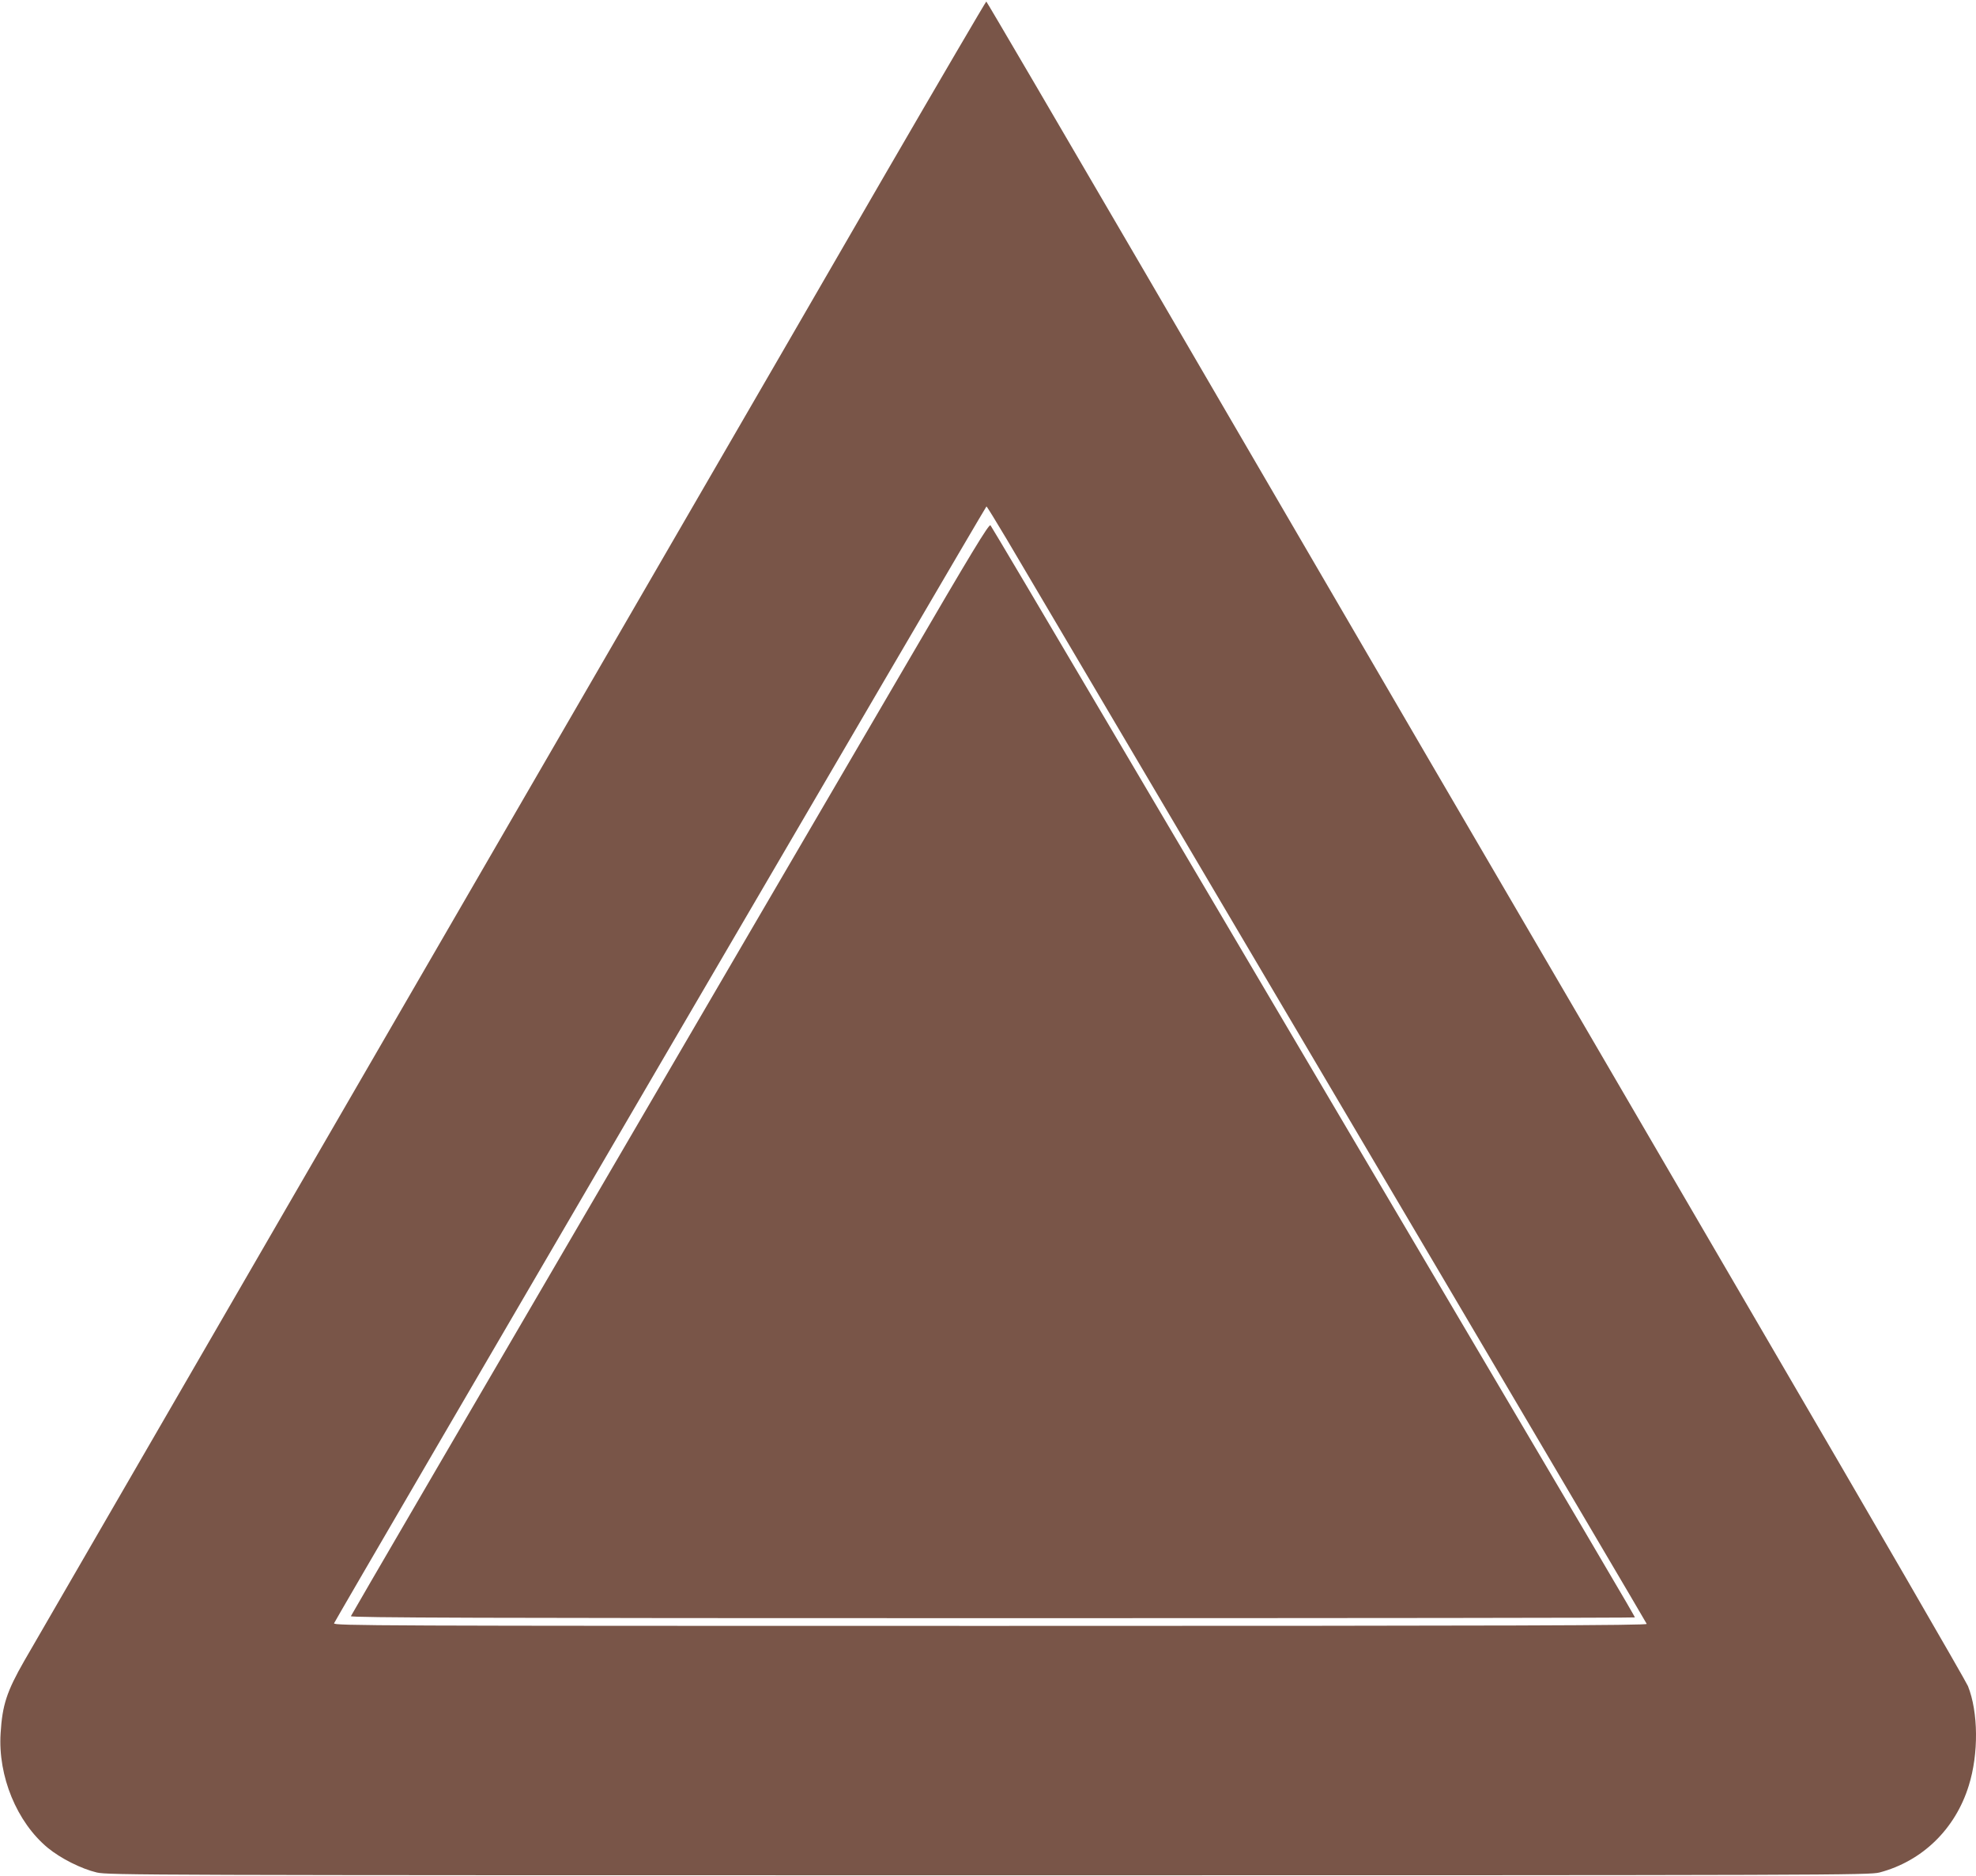
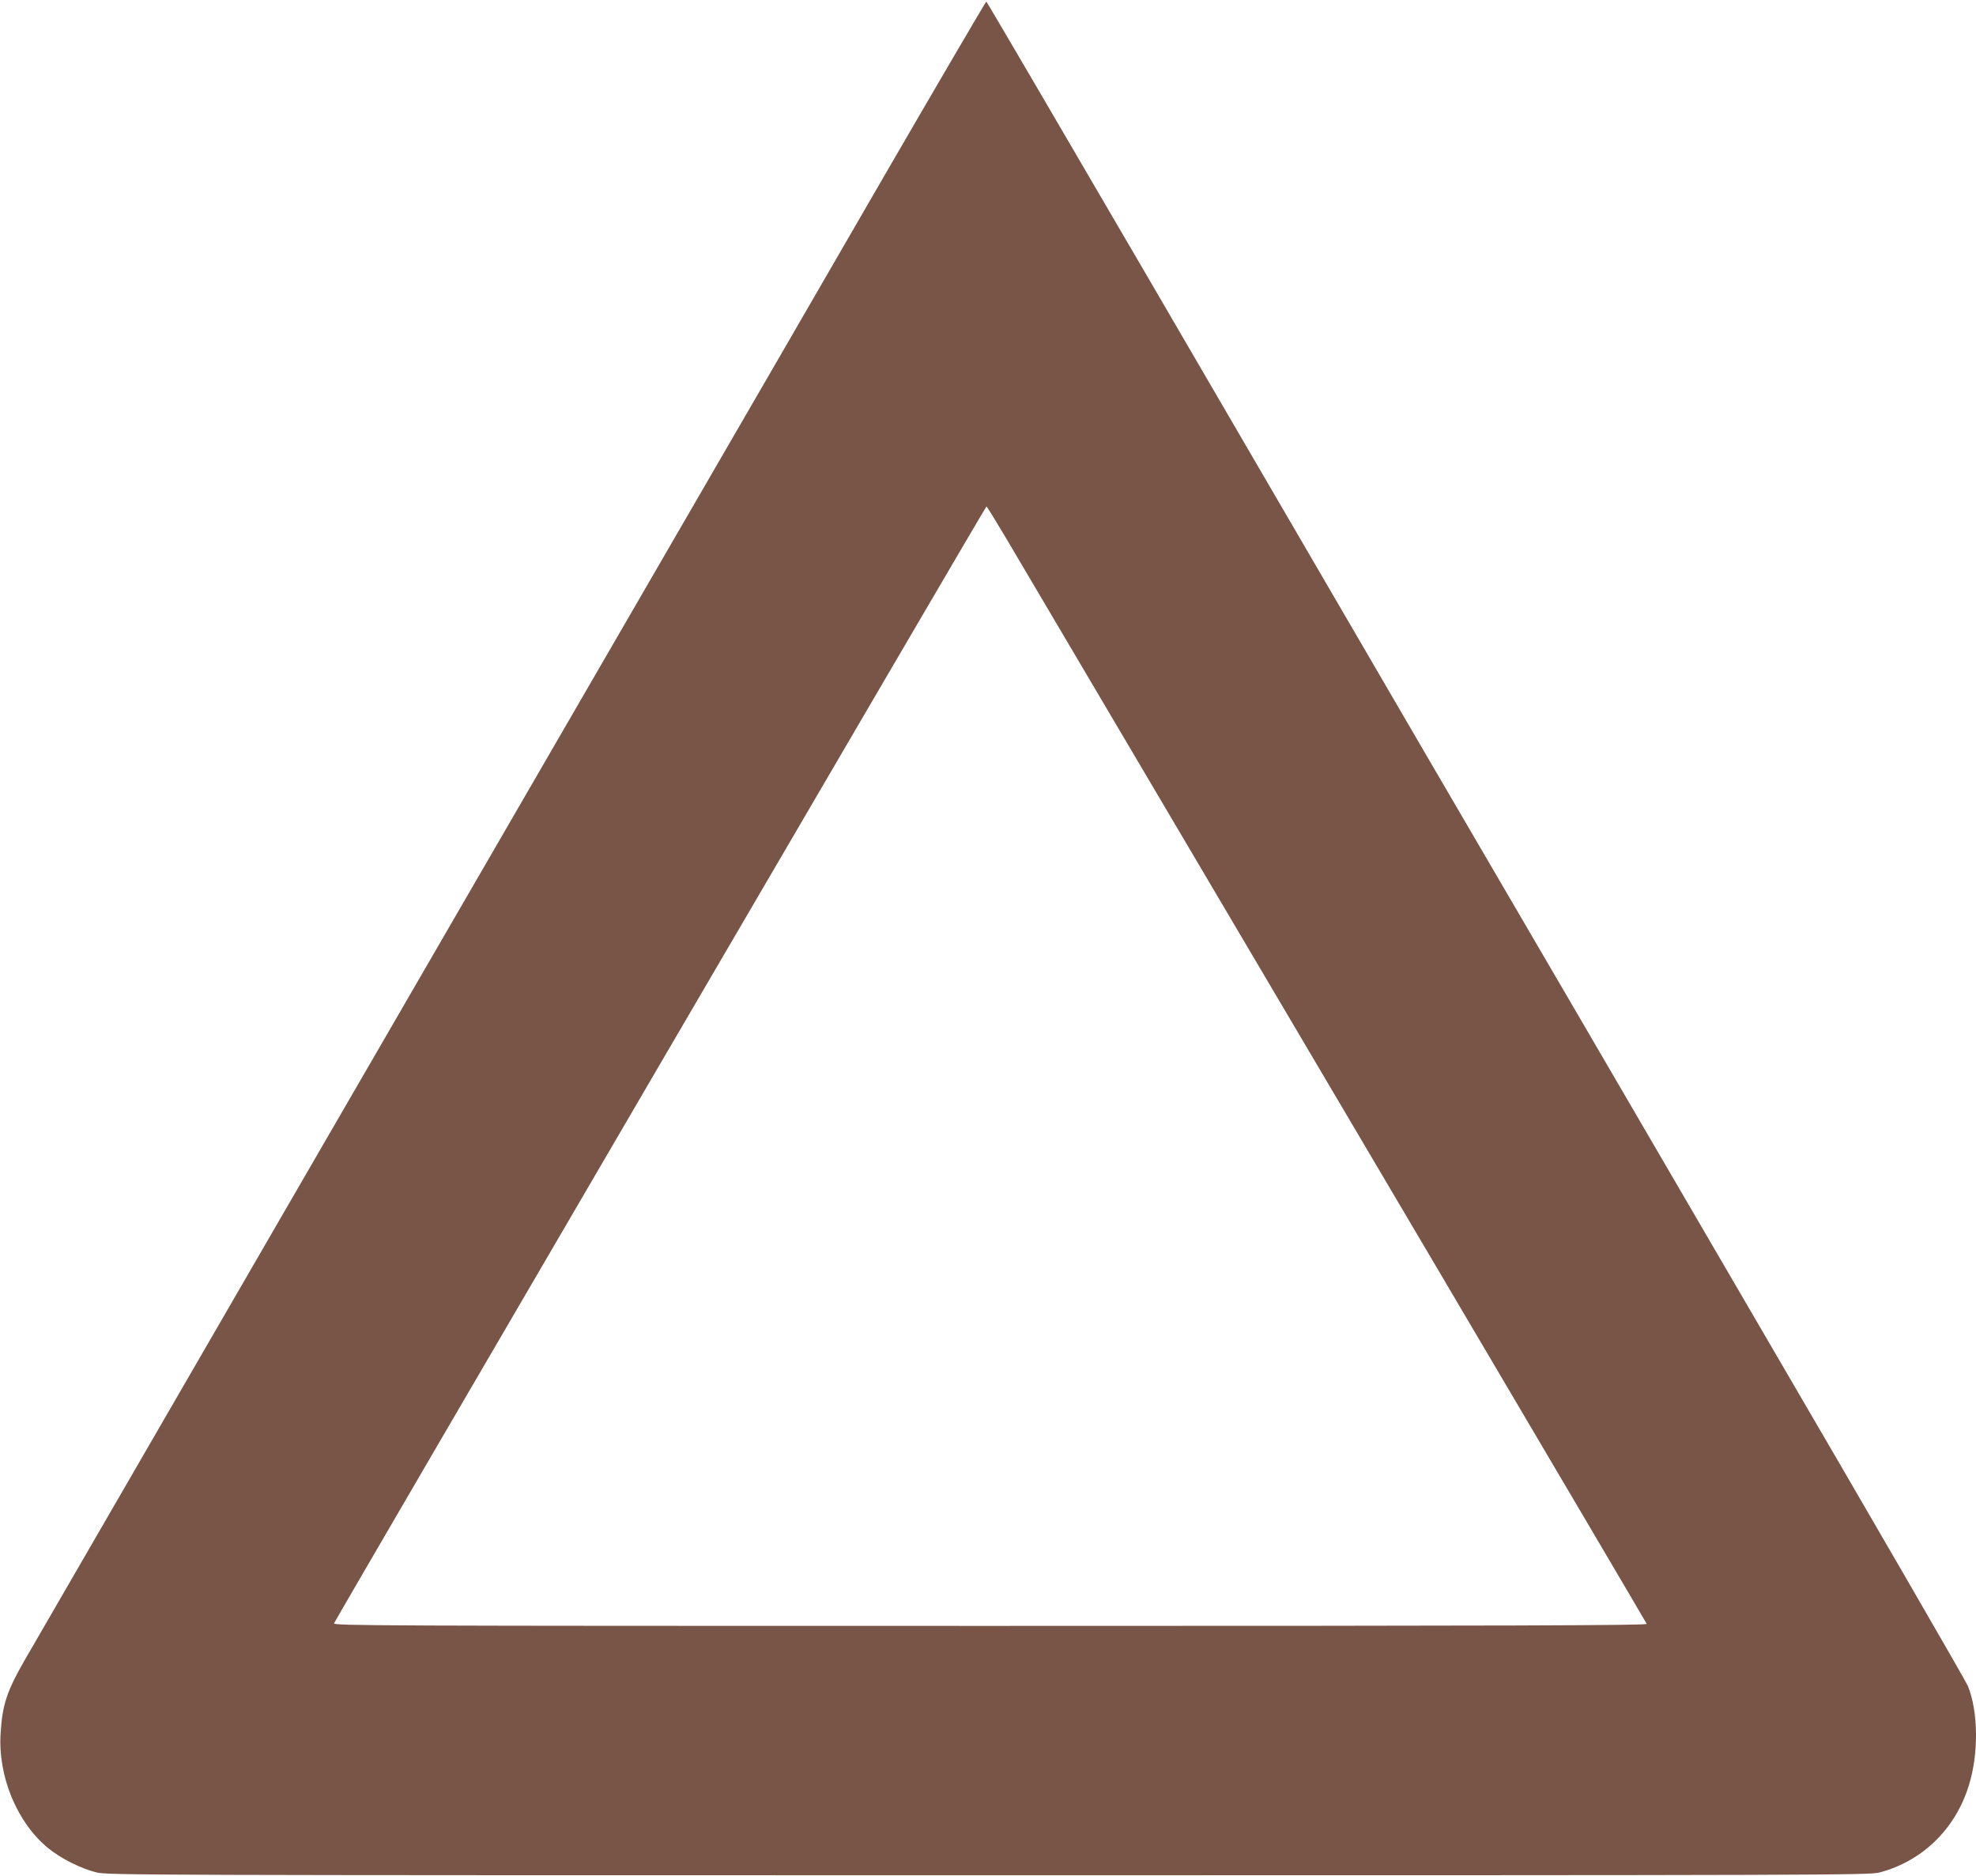
<svg xmlns="http://www.w3.org/2000/svg" version="1.0" width="1280pt" height="1215pt" viewBox="0 0 1280 1215" preserveAspectRatio="xMidYMid meet">
  <g transform="translate(0,1215) scale(0.1,-0.1)" fill="#795548" stroke="none">
    <path d="M5732 11018 c-357 -618 -968 -1672 -1357 -2343 -1191 -2054 -4138 -7142 -4217 -7280 -114 -199 -143 -287 -154 -470 -18 -278 105 -576 305 -742 84 -69 217 -136 318 -160 75 -17 287 -18 5778 -18 5502 0 5702 1 5770 18 277 73 491 281 578 562 65 206 62 477 -5 645 -12 30 -618 1077 -1347 2325 -728 1249 -1689 2896 -2136 3660 -446 765 -1274 2185 -1840 3157 -567 972 -1033 1768 -1036 1768 -3 0 -299 -505 -657 -1122z m789 -2360 c233 -395 1458 -2469 2804 -4748 735 -1246 1340 -2271 1342 -2277 4 -10 -850 -13 -4252 -13 -4007 0 -4257 1 -4251 17 12 30 4220 7233 4226 7233 3 0 62 -96 131 -212z" />
-     <path d="M5865 7838 c-297 -508 -747 -1278 -1001 -1713 -1956 -3349 -2587 -4432 -2591 -4442 -4 -10 831 -13 4156 -13 2289 0 4161 2 4161 5 0 8 -155 271 -2180 3700 -240 407 -785 1330 -1210 2050 -425 721 -778 1316 -784 1323 -10 10 -126 -181 -551 -910z" />
  </g>
</svg>